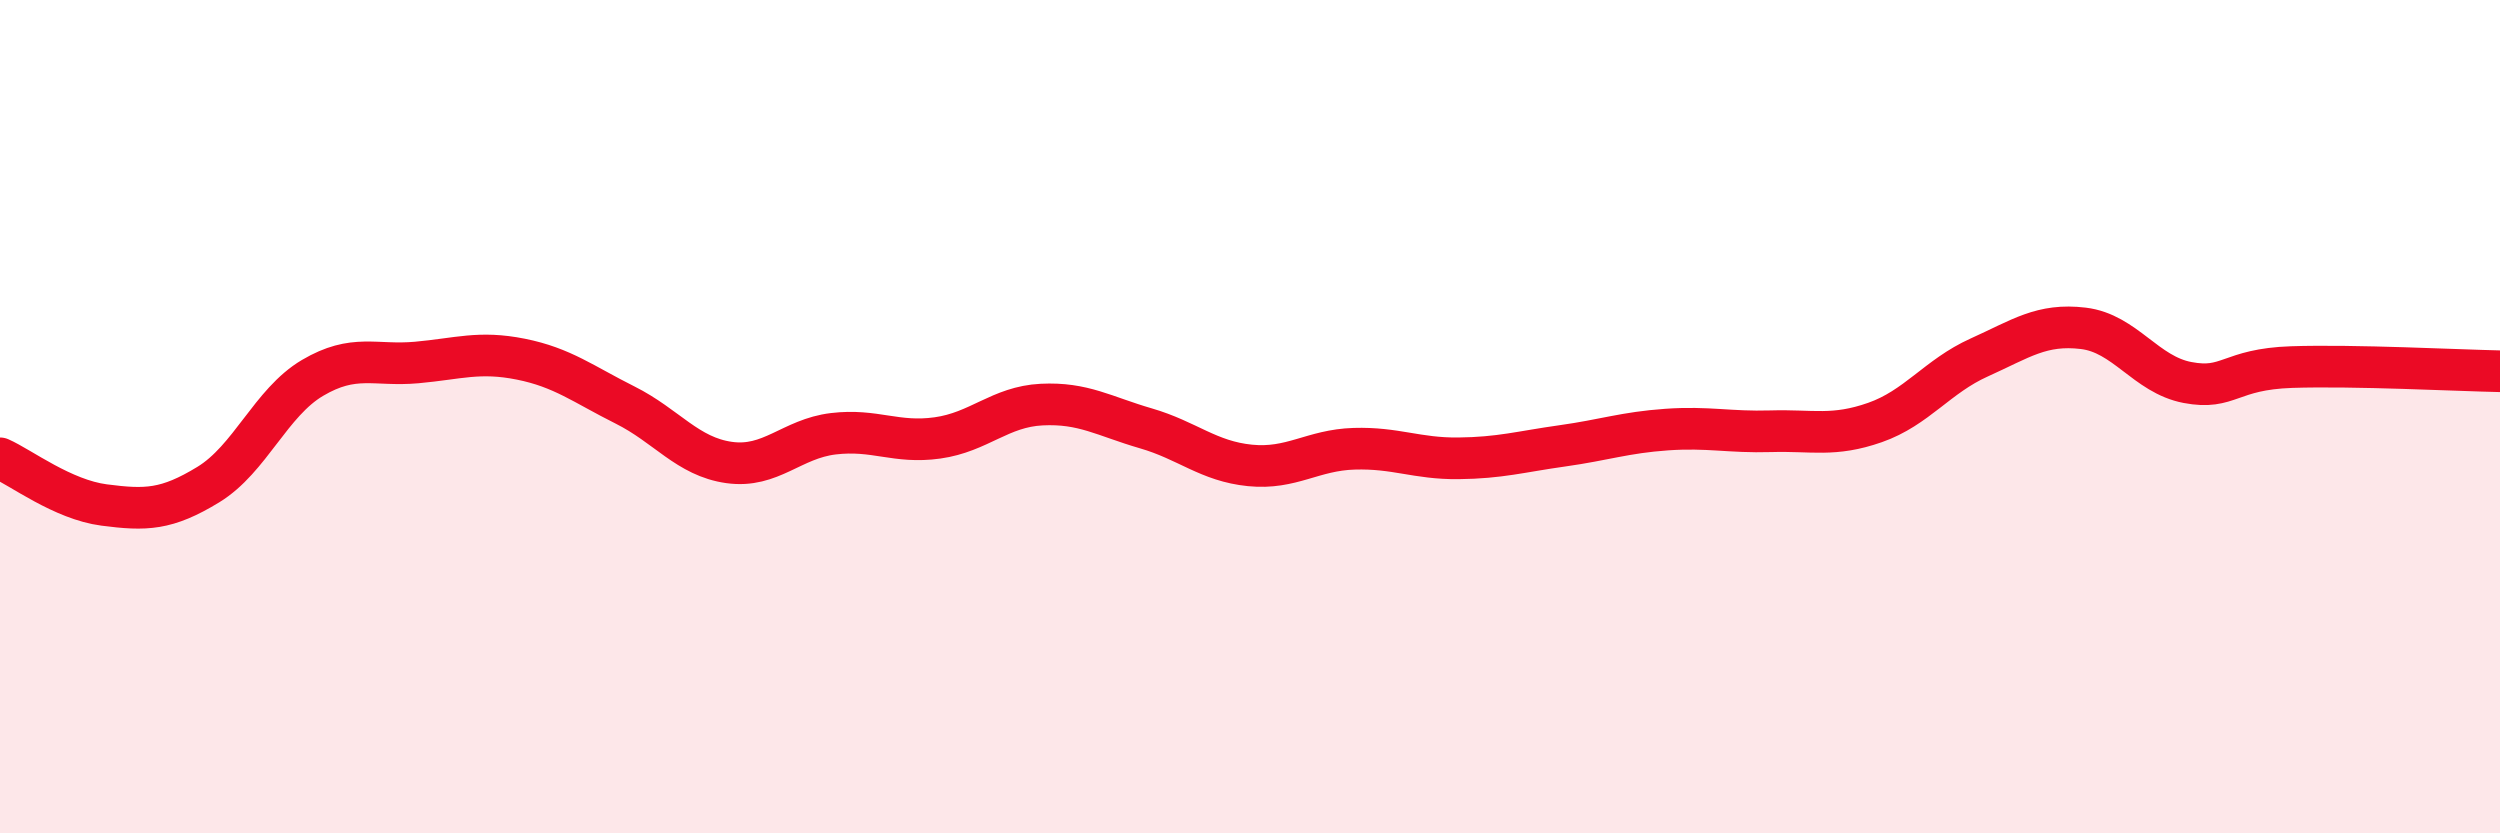
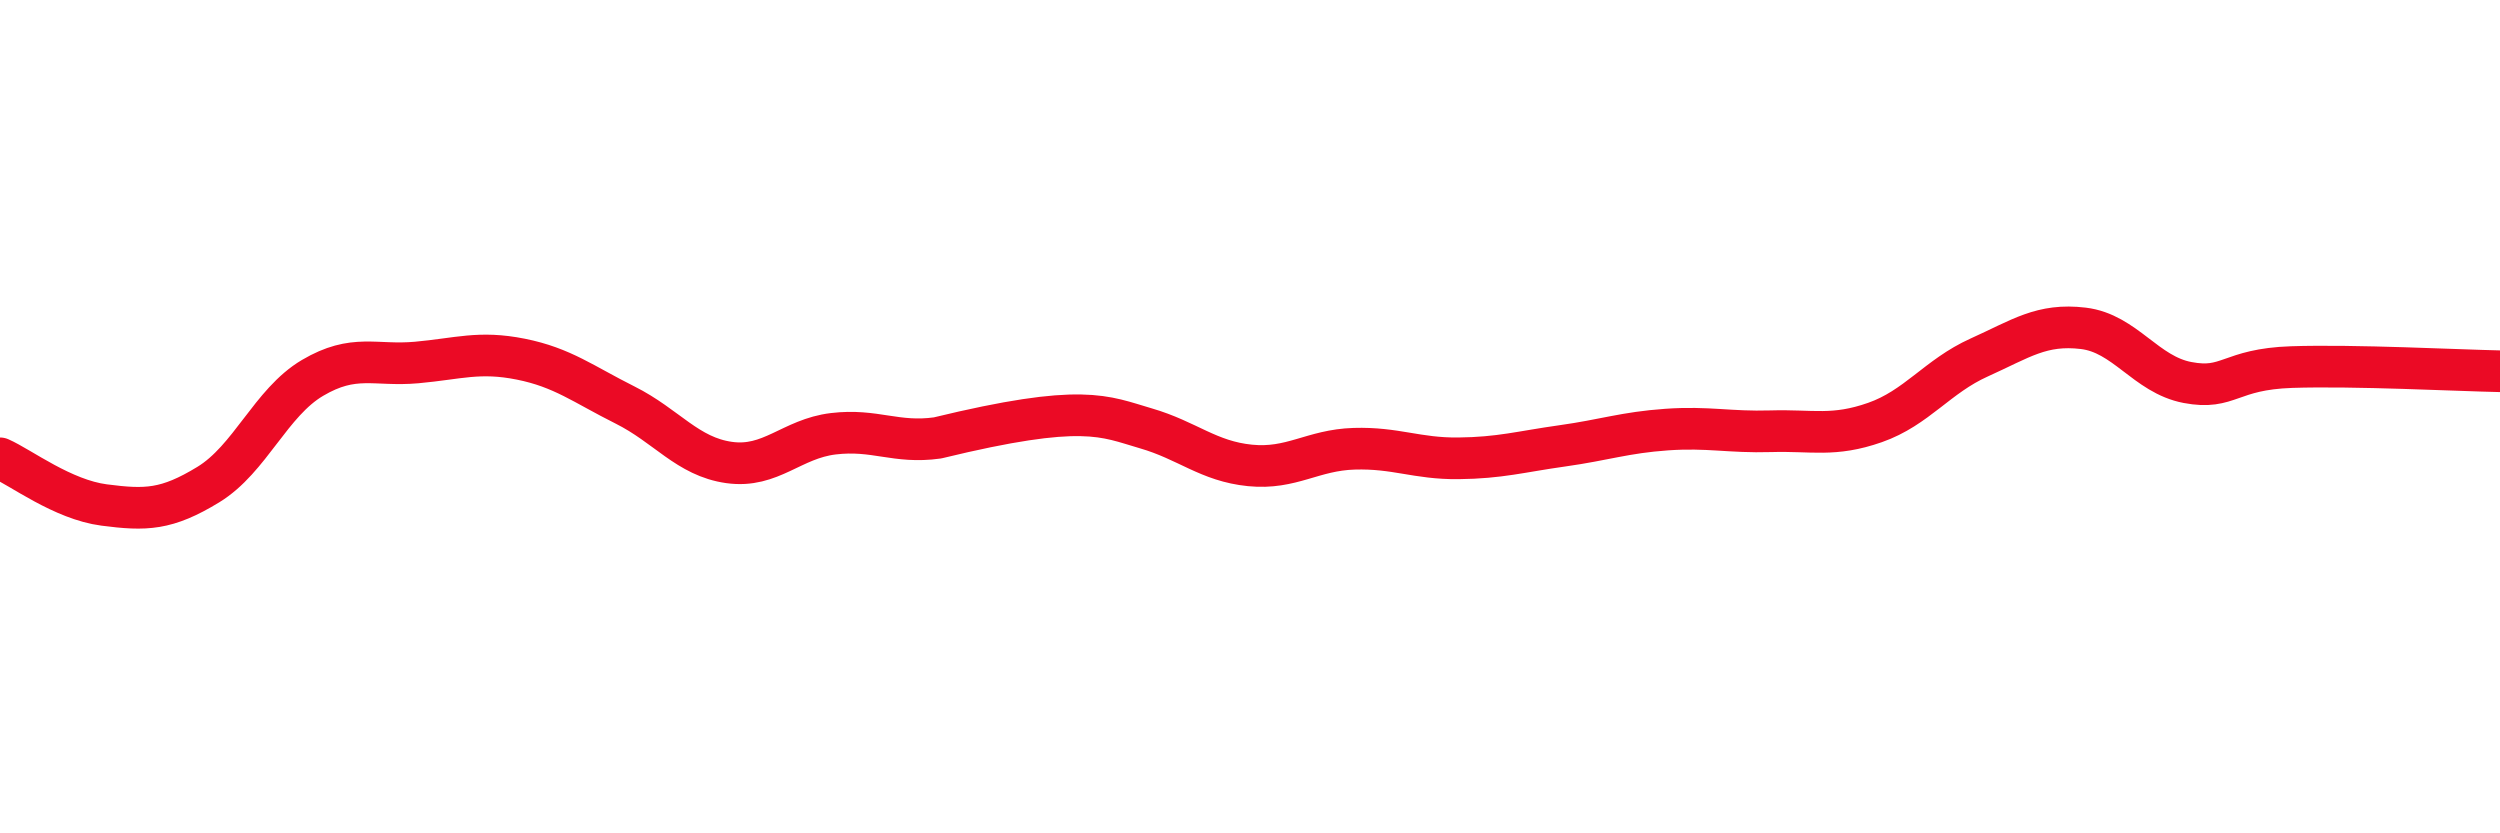
<svg xmlns="http://www.w3.org/2000/svg" width="60" height="20" viewBox="0 0 60 20">
-   <path d="M 0,11 C 0.5,11.22 1.5,11.99 2.5,12.12 C 3.5,12.25 4,12.24 5,11.63 C 6,11.02 6.5,9.66 7.5,9.07 C 8.5,8.48 9,8.79 10,8.7 C 11,8.61 11.5,8.42 12.5,8.62 C 13.5,8.82 14,9.22 15,9.72 C 16,10.22 16.5,10.96 17.5,11.1 C 18.5,11.24 19,10.53 20,10.41 C 21,10.29 21.5,10.65 22.5,10.51 C 23.5,10.37 24,9.76 25,9.71 C 26,9.66 26.5,9.99 27.5,10.28 C 28.5,10.57 29,11.07 30,11.17 C 31,11.27 31.5,10.8 32.5,10.77 C 33.5,10.74 34,11.01 35,11 C 36,10.99 36.5,10.84 37.5,10.7 C 38.5,10.56 39,10.38 40,10.31 C 41,10.24 41.5,10.38 42.5,10.35 C 43.5,10.32 44,10.49 45,10.14 C 46,9.79 46.5,9.03 47.5,8.58 C 48.5,8.13 49,7.76 50,7.88 C 51,8 51.5,8.99 52.5,9.18 C 53.5,9.37 53.5,8.86 55,8.81 C 56.5,8.76 59,8.89 60,8.91L60 20L0 20Z" fill="#EB0A25" opacity="0.1" stroke-linecap="round" stroke-linejoin="round" />
-   <path d="M 0,11 C 0.5,11.22 1.5,11.99 2.5,12.12 C 3.5,12.25 4,12.24 5,11.63 C 6,11.02 6.5,9.66 7.5,9.07 C 8.5,8.48 9,8.79 10,8.7 C 11,8.61 11.5,8.42 12.5,8.62 C 13.5,8.82 14,9.22 15,9.72 C 16,10.22 16.5,10.96 17.5,11.1 C 18.5,11.24 19,10.53 20,10.41 C 21,10.29 21.5,10.65 22.5,10.51 C 23.5,10.37 24,9.76 25,9.71 C 26,9.66 26.5,9.99 27.5,10.28 C 28.5,10.57 29,11.07 30,11.17 C 31,11.27 31.5,10.8 32.5,10.77 C 33.5,10.74 34,11.01 35,11 C 36,10.99 36.5,10.84 37.5,10.7 C 38.5,10.56 39,10.38 40,10.31 C 41,10.24 41.5,10.38 42.5,10.35 C 43.5,10.32 44,10.49 45,10.14 C 46,9.79 46.5,9.03 47.5,8.58 C 48.5,8.13 49,7.76 50,7.88 C 51,8 51.5,8.99 52.5,9.18 C 53.5,9.37 53.5,8.86 55,8.81 C 56.5,8.76 59,8.89 60,8.91" stroke="#EB0A25" stroke-width="1" fill="none" stroke-linecap="round" stroke-linejoin="round" />
+   <path d="M 0,11 C 0.5,11.22 1.5,11.99 2.5,12.12 C 3.5,12.25 4,12.24 5,11.63 C 6,11.02 6.5,9.66 7.5,9.07 C 8.5,8.48 9,8.79 10,8.7 C 11,8.61 11.5,8.42 12.5,8.62 C 13.5,8.82 14,9.22 15,9.72 C 16,10.22 16.5,10.96 17.5,11.1 C 18.5,11.24 19,10.53 20,10.41 C 21,10.29 21.5,10.65 22.5,10.51 C 26,9.66 26.5,9.99 27.5,10.28 C 28.5,10.57 29,11.07 30,11.17 C 31,11.27 31.5,10.8 32.5,10.77 C 33.5,10.74 34,11.01 35,11 C 36,10.99 36.5,10.84 37.5,10.7 C 38.5,10.56 39,10.38 40,10.31 C 41,10.24 41.5,10.38 42.5,10.35 C 43.5,10.32 44,10.49 45,10.14 C 46,9.79 46.5,9.03 47.5,8.58 C 48.5,8.13 49,7.76 50,7.88 C 51,8 51.5,8.99 52.5,9.18 C 53.5,9.37 53.5,8.86 55,8.81 C 56.5,8.76 59,8.89 60,8.91" stroke="#EB0A25" stroke-width="1" fill="none" stroke-linecap="round" stroke-linejoin="round" />
</svg>